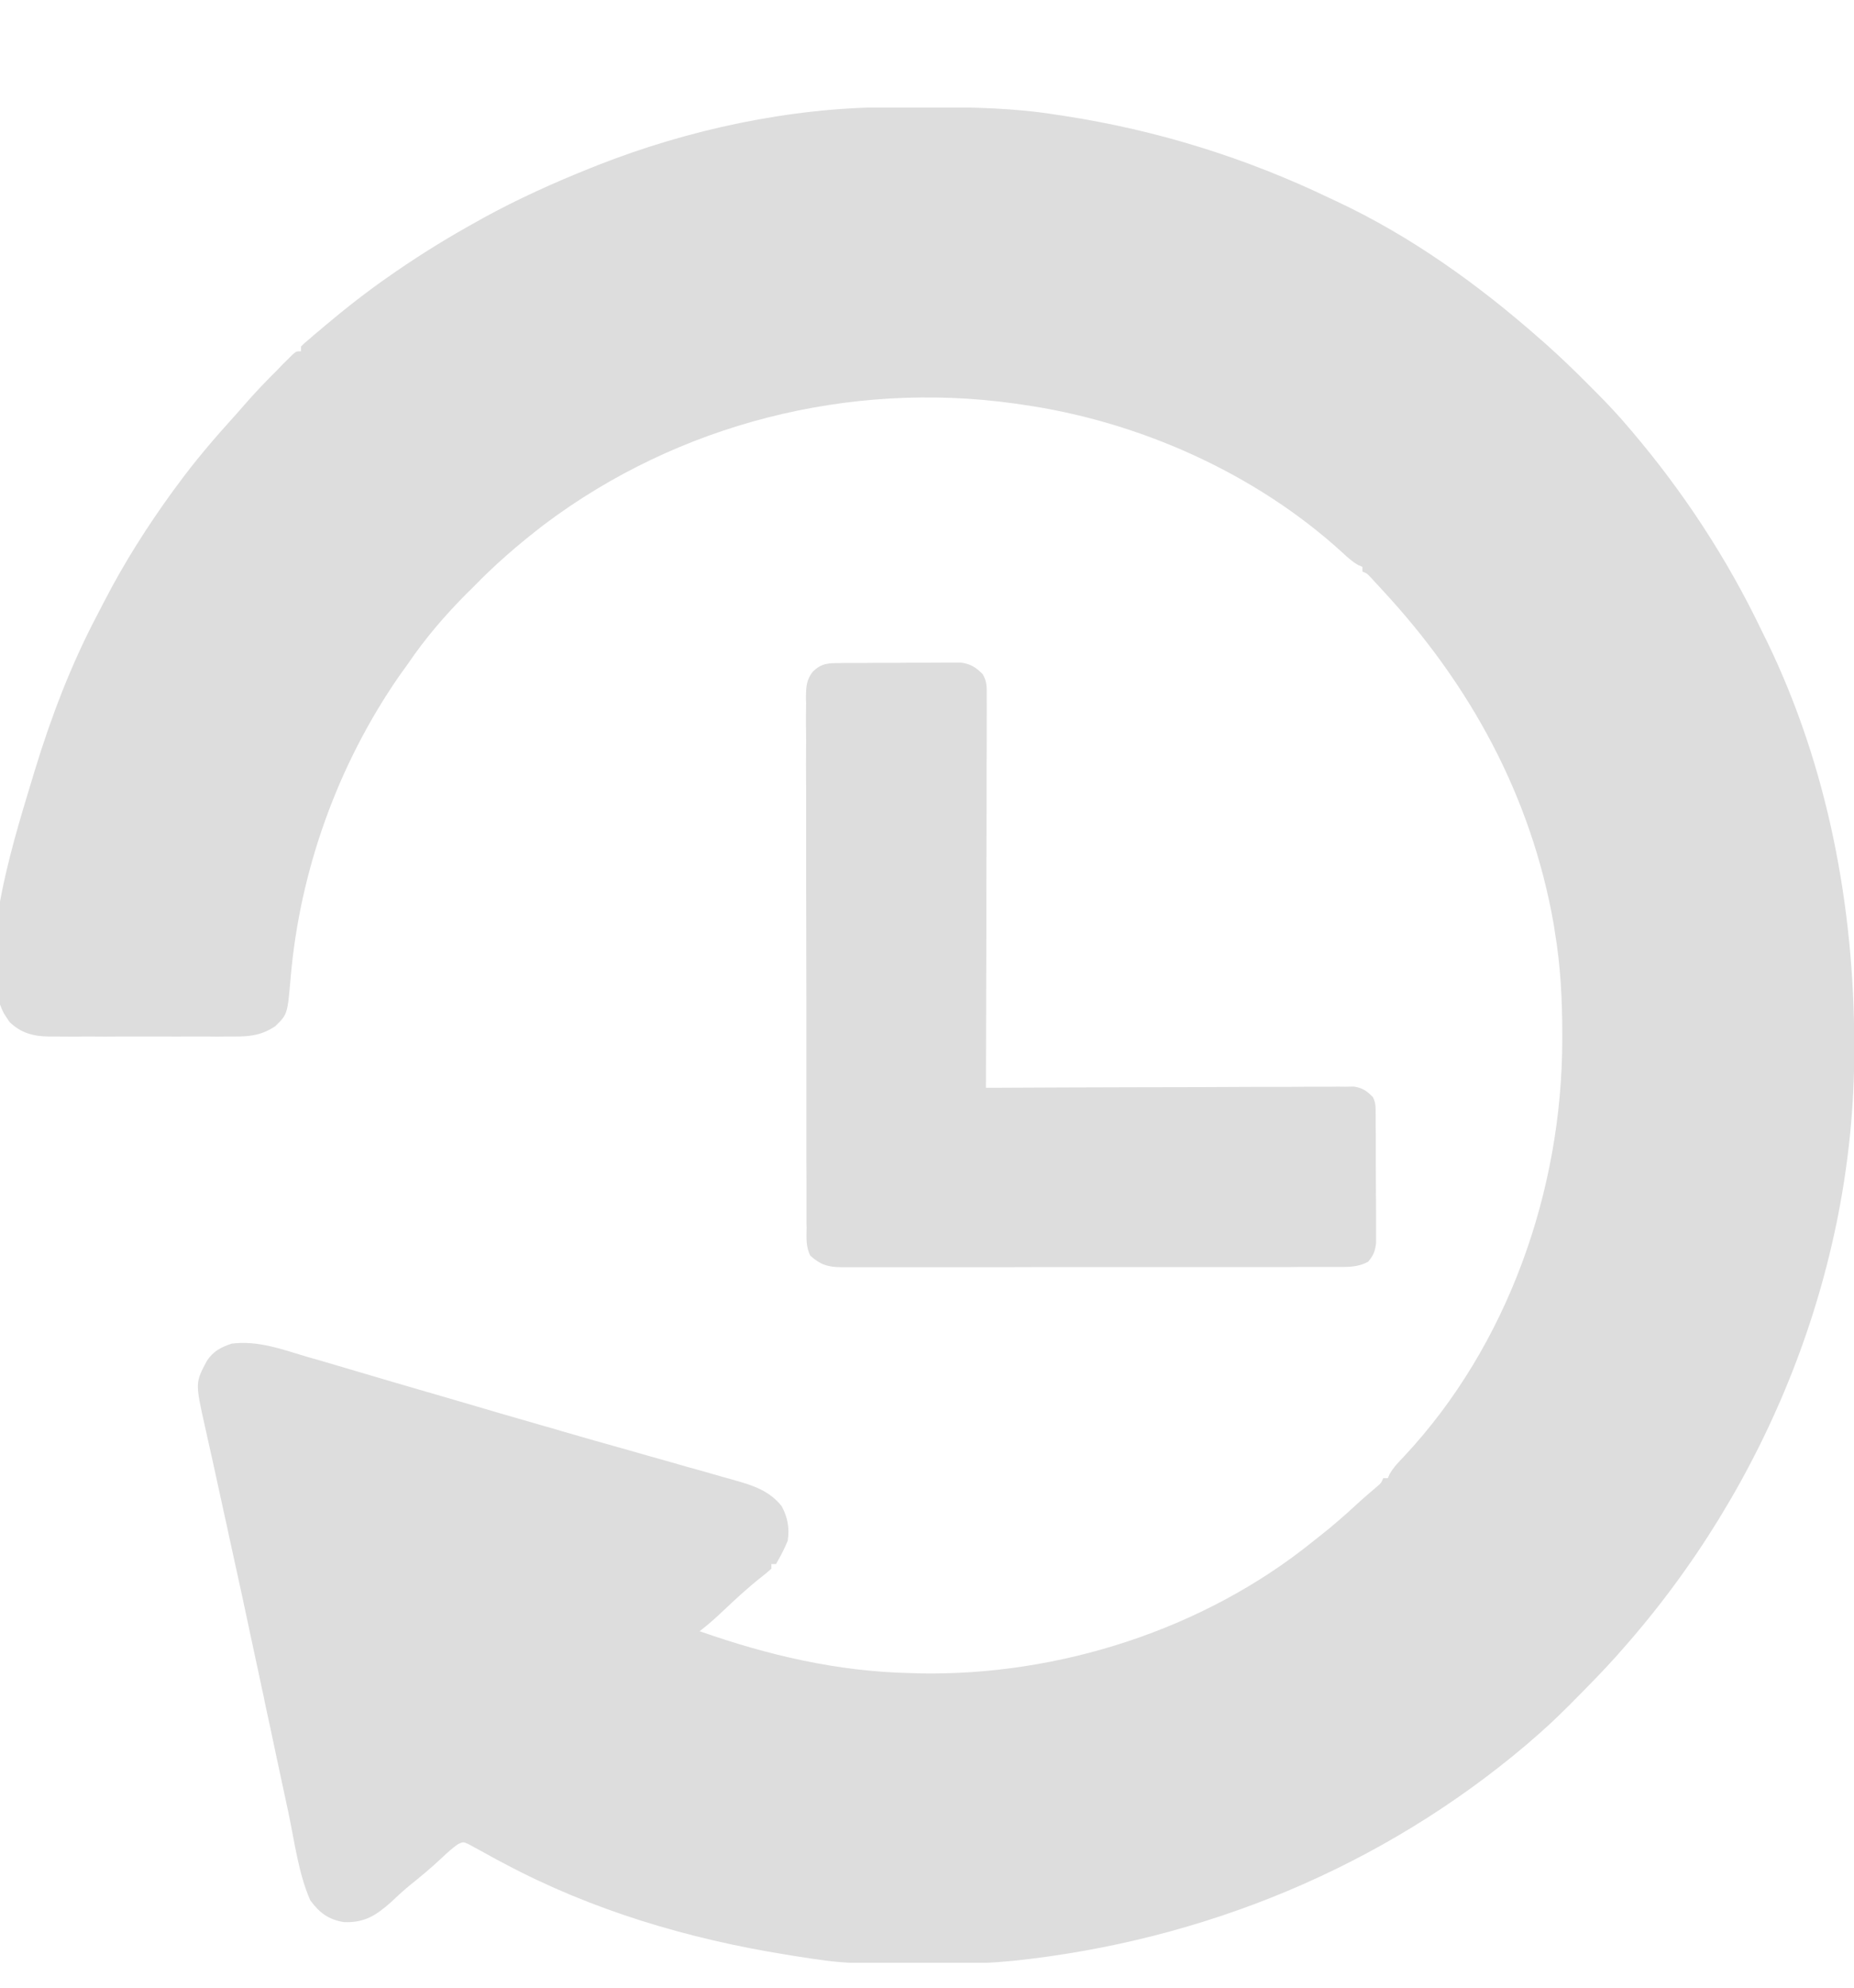
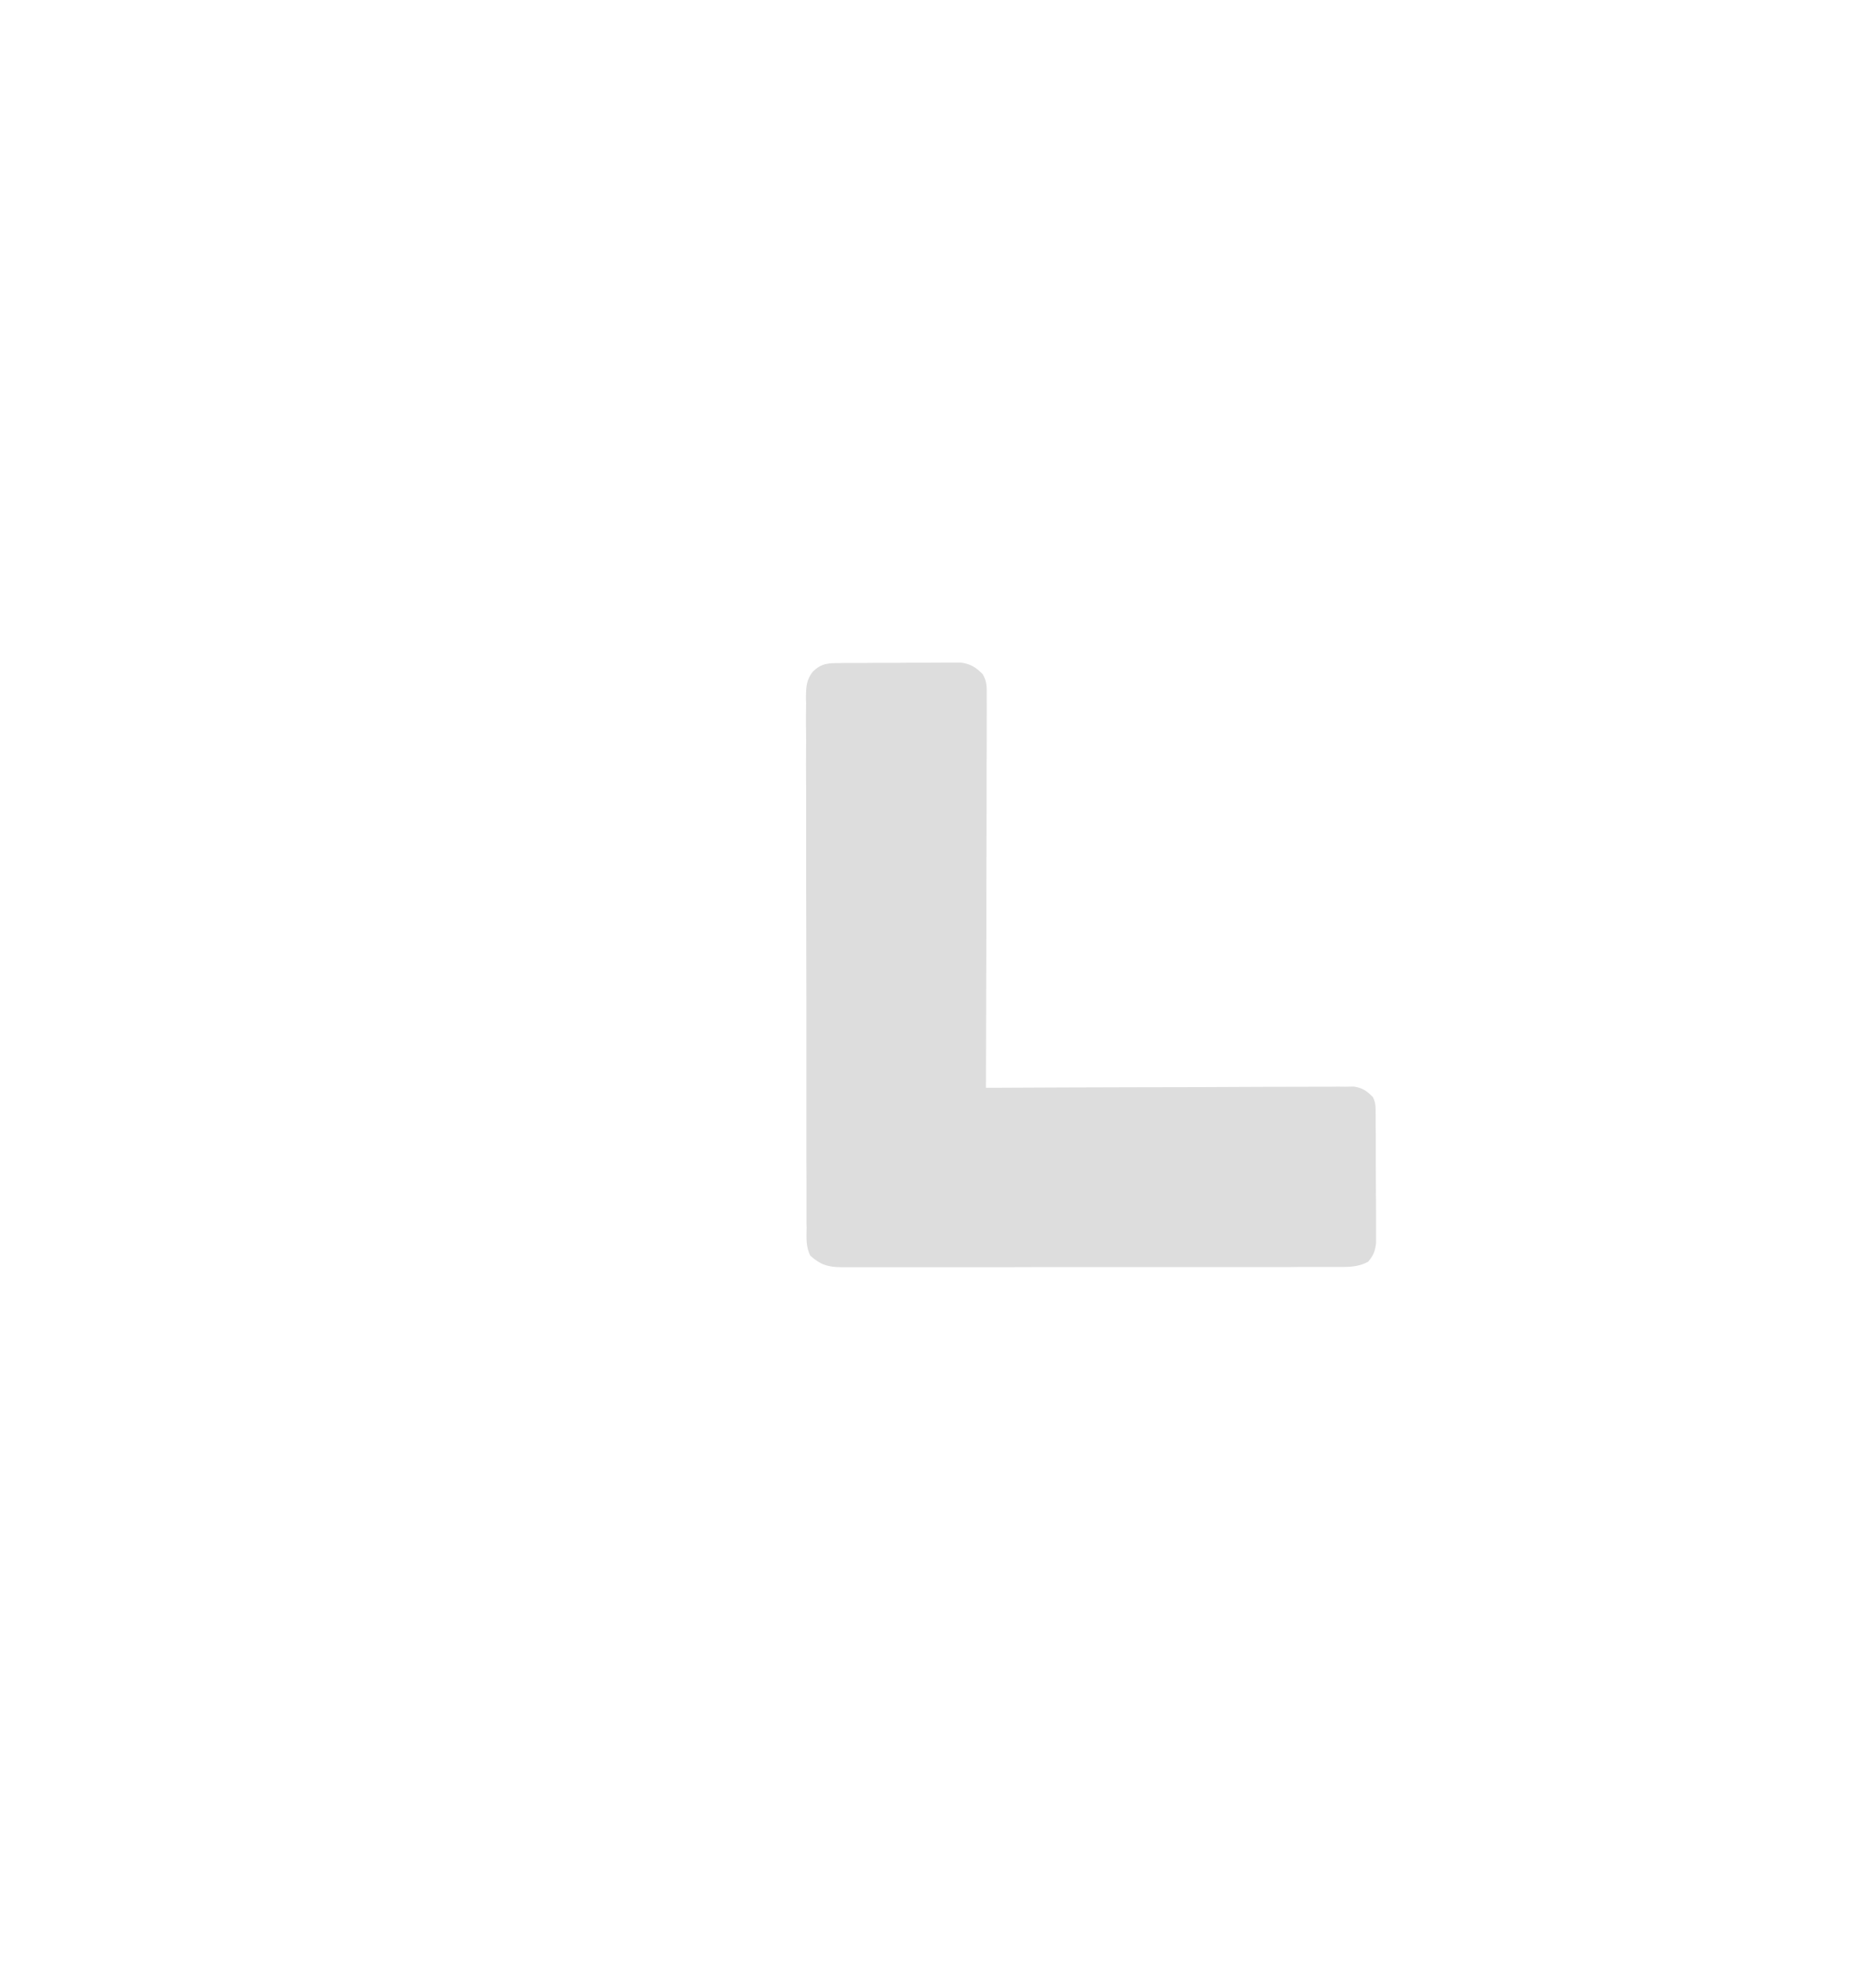
<svg xmlns="http://www.w3.org/2000/svg" width="14" height="15" viewBox="0 0 14 15" fill="none">
  <g clip-path="url(#clip0_6589_130739)">
-     <path d="M6.707 0.809C6.738 0.809 6.738 0.809 6.768 0.809C6.833 0.809 6.897 0.809 6.962 0.809C6.984 0.809 7.006 0.809 7.029 0.809C7.349 0.809 7.661 0.815 7.978 0.866C7.998 0.869 8.017 0.872 8.038 0.875C8.739 0.983 9.404 1.19 10.043 1.496C10.059 1.503 10.075 1.511 10.092 1.519C10.658 1.784 11.168 2.151 11.635 2.563C11.655 2.58 11.655 2.58 11.675 2.598C11.786 2.697 11.893 2.8 11.997 2.905C12.013 2.921 12.029 2.937 12.045 2.953C12.134 3.042 12.219 3.132 12.3 3.228C12.31 3.239 12.319 3.25 12.329 3.262C12.714 3.716 13.042 4.216 13.3 4.754C13.315 4.784 13.33 4.815 13.345 4.845C13.803 5.79 14.001 6.843 14.002 7.887C14.002 7.902 14.002 7.916 14.002 7.931C14.001 9.589 13.343 11.215 12.248 12.45C12.233 12.467 12.219 12.483 12.204 12.5C12.099 12.617 11.988 12.729 11.877 12.841C11.862 12.856 11.848 12.871 11.832 12.886C11.746 12.972 11.658 13.054 11.565 13.133C11.554 13.143 11.543 13.152 11.532 13.162C10.435 14.092 9.089 14.644 7.663 14.796C7.648 14.797 7.634 14.799 7.619 14.8C7.5 14.812 7.383 14.816 7.263 14.817C7.244 14.817 7.225 14.817 7.205 14.817C6.385 14.821 6.385 14.821 6 14.761C5.978 14.757 5.956 14.754 5.933 14.75C5.198 14.632 4.47 14.416 3.811 14.065C3.781 14.049 3.781 14.049 3.75 14.033C3.712 14.012 3.674 13.991 3.636 13.97C3.61 13.956 3.61 13.956 3.584 13.942C3.569 13.934 3.554 13.925 3.538 13.917C3.498 13.899 3.498 13.899 3.46 13.916C3.416 13.946 3.378 13.981 3.339 14.018C3.259 14.093 3.176 14.163 3.09 14.231C3.042 14.271 2.997 14.312 2.952 14.355C2.84 14.455 2.75 14.512 2.596 14.505C2.479 14.486 2.412 14.434 2.343 14.341C2.253 14.136 2.224 13.896 2.178 13.679C2.168 13.635 2.159 13.592 2.15 13.549C2.13 13.457 2.111 13.365 2.091 13.274C2.061 13.13 2.03 12.987 1.999 12.844C1.997 12.832 1.994 12.82 1.992 12.807C1.981 12.759 1.971 12.711 1.961 12.663C1.948 12.603 1.935 12.543 1.922 12.482C1.859 12.185 1.795 11.887 1.729 11.59C1.718 11.538 1.707 11.486 1.695 11.434C1.664 11.292 1.633 11.15 1.602 11.008C1.589 10.952 1.577 10.896 1.564 10.839C1.559 10.813 1.553 10.788 1.547 10.762C1.474 10.434 1.474 10.434 1.564 10.267C1.612 10.196 1.667 10.168 1.748 10.14C1.946 10.114 2.131 10.183 2.318 10.239C2.353 10.249 2.388 10.259 2.424 10.269C2.517 10.297 2.611 10.324 2.705 10.352C2.802 10.381 2.9 10.409 2.997 10.438C3.149 10.482 3.302 10.527 3.454 10.571C3.667 10.634 3.88 10.696 4.093 10.757C4.144 10.771 4.195 10.786 4.245 10.801C4.414 10.85 4.582 10.898 4.751 10.945C4.858 10.976 4.965 11.006 5.072 11.036C5.15 11.059 5.228 11.081 5.306 11.102C5.355 11.116 5.403 11.13 5.452 11.144C5.485 11.153 5.518 11.162 5.552 11.172C5.69 11.211 5.811 11.251 5.903 11.367C5.948 11.451 5.963 11.532 5.948 11.628C5.923 11.689 5.893 11.746 5.86 11.803C5.849 11.803 5.837 11.803 5.825 11.803C5.825 11.815 5.825 11.826 5.825 11.838C5.8 11.861 5.773 11.883 5.746 11.904C5.646 11.983 5.554 12.068 5.462 12.155C5.404 12.21 5.346 12.262 5.283 12.31C5.802 12.492 6.323 12.614 6.875 12.626C6.895 12.626 6.914 12.627 6.934 12.628C7.992 12.65 9.095 12.297 9.92 11.628C9.941 11.612 9.941 11.612 9.962 11.595C10.059 11.519 10.151 11.439 10.242 11.355C10.294 11.307 10.348 11.261 10.402 11.215C10.43 11.191 10.43 11.191 10.445 11.155C10.457 11.155 10.469 11.155 10.48 11.155C10.484 11.146 10.488 11.136 10.492 11.127C10.522 11.073 10.561 11.034 10.603 10.99C11.386 10.153 11.796 8.983 11.797 7.847C11.797 7.831 11.797 7.816 11.797 7.8C11.797 7.538 11.784 7.284 11.74 7.026C11.738 7.008 11.735 6.991 11.732 6.973C11.562 6.005 11.1 5.164 10.435 4.449C10.425 4.437 10.414 4.426 10.403 4.414C10.388 4.398 10.388 4.398 10.373 4.382C10.36 4.367 10.36 4.367 10.346 4.353C10.323 4.328 10.323 4.328 10.288 4.313C10.288 4.301 10.288 4.29 10.288 4.278C10.273 4.272 10.273 4.272 10.258 4.265C10.211 4.239 10.179 4.209 10.14 4.173C9.481 3.57 8.595 3.177 7.715 3.053C7.697 3.05 7.679 3.048 7.661 3.045C6.411 2.871 5.12 3.198 4.11 3.958C3.918 4.105 3.737 4.261 3.568 4.436C3.554 4.449 3.54 4.463 3.526 4.477C3.359 4.645 3.211 4.817 3.078 5.013C3.057 5.043 3.036 5.072 3.014 5.102C2.552 5.769 2.265 6.565 2.195 7.375C2.171 7.654 2.171 7.654 2.08 7.743C1.981 7.811 1.889 7.823 1.771 7.822C1.755 7.822 1.738 7.822 1.721 7.822C1.668 7.823 1.614 7.823 1.56 7.822C1.523 7.822 1.485 7.822 1.448 7.822C1.369 7.823 1.291 7.822 1.212 7.822C1.112 7.822 1.011 7.822 0.911 7.822C0.834 7.823 0.756 7.823 0.679 7.822C0.642 7.822 0.605 7.822 0.568 7.823C0.516 7.823 0.464 7.822 0.412 7.822C0.397 7.822 0.382 7.822 0.366 7.822C0.252 7.821 0.154 7.794 0.071 7.711C0.064 7.701 0.058 7.691 0.051 7.681C0.045 7.671 0.038 7.66 0.031 7.65C-0.198 7.226 0.138 6.234 0.263 5.813C0.386 5.41 0.536 5.017 0.733 4.643C0.751 4.609 0.769 4.574 0.787 4.539C0.939 4.244 1.115 3.968 1.31 3.7C1.317 3.691 1.325 3.681 1.332 3.671C1.469 3.482 1.621 3.305 1.778 3.132C1.8 3.107 1.823 3.082 1.844 3.057C1.924 2.965 2.008 2.877 2.095 2.791C2.108 2.777 2.121 2.763 2.135 2.749C2.148 2.737 2.161 2.724 2.174 2.711C2.185 2.699 2.197 2.688 2.209 2.676C2.238 2.651 2.238 2.651 2.273 2.651C2.273 2.639 2.273 2.627 2.273 2.615C2.299 2.589 2.299 2.589 2.334 2.56C2.347 2.549 2.36 2.538 2.373 2.526C2.386 2.515 2.399 2.504 2.413 2.493C2.43 2.478 2.43 2.478 2.448 2.463C2.612 2.325 2.779 2.194 2.955 2.073C2.967 2.065 2.979 2.057 2.991 2.048C3.189 1.912 3.392 1.787 3.603 1.671C3.618 1.662 3.634 1.654 3.649 1.645C3.912 1.501 4.182 1.379 4.46 1.268C4.477 1.262 4.493 1.255 4.51 1.248C5.199 0.977 5.965 0.812 6.707 0.809Z" fill="#DDDDDD" />
-     <path d="M6.34 5.004C6.361 5.003 6.382 5.003 6.404 5.003C6.427 5.003 6.45 5.003 6.473 5.003C6.497 5.003 6.52 5.003 6.544 5.003C6.594 5.002 6.643 5.002 6.693 5.002C6.756 5.002 6.82 5.002 6.883 5.001C6.932 5.001 6.981 5.001 7.03 5.001C7.064 5.001 7.099 5 7.134 5C7.155 5 7.176 5 7.198 5C7.216 5 7.235 5 7.254 5C7.327 5.009 7.37 5.036 7.421 5.088C7.454 5.145 7.451 5.188 7.451 5.254C7.451 5.267 7.451 5.28 7.451 5.293C7.452 5.335 7.451 5.377 7.451 5.42C7.451 5.45 7.451 5.48 7.451 5.511C7.451 5.593 7.451 5.676 7.45 5.758C7.45 5.844 7.45 5.93 7.45 6.016C7.45 6.179 7.449 6.343 7.449 6.506C7.448 6.691 7.448 6.877 7.448 7.063C7.447 7.445 7.446 7.827 7.445 8.209C7.46 8.209 7.474 8.209 7.489 8.209C7.842 8.207 8.196 8.206 8.549 8.205C8.72 8.205 8.891 8.204 9.062 8.204C9.211 8.203 9.36 8.203 9.509 8.202C9.588 8.202 9.667 8.202 9.746 8.202C9.82 8.201 9.894 8.201 9.968 8.201C9.996 8.201 10.023 8.201 10.05 8.201C10.087 8.2 10.125 8.2 10.162 8.201C10.183 8.2 10.204 8.2 10.225 8.2C10.291 8.211 10.32 8.232 10.367 8.279C10.392 8.327 10.387 8.366 10.388 8.419C10.388 8.441 10.388 8.464 10.388 8.486C10.388 8.511 10.389 8.535 10.389 8.559C10.389 8.584 10.389 8.609 10.389 8.634C10.389 8.686 10.389 8.738 10.389 8.79C10.389 8.857 10.39 8.924 10.39 8.99C10.39 9.042 10.391 9.093 10.391 9.145C10.391 9.169 10.391 9.194 10.391 9.218C10.391 9.253 10.391 9.287 10.391 9.322C10.391 9.351 10.391 9.351 10.391 9.381C10.384 9.442 10.371 9.474 10.332 9.521C10.252 9.566 10.172 9.561 10.083 9.561C10.066 9.561 10.05 9.561 10.033 9.561C9.978 9.561 9.923 9.561 9.869 9.561C9.829 9.561 9.79 9.561 9.751 9.562C9.644 9.562 9.537 9.562 9.43 9.562C9.341 9.562 9.251 9.562 9.162 9.562C8.94 9.562 8.717 9.562 8.495 9.562C8.302 9.562 8.109 9.562 7.915 9.562C7.717 9.563 7.519 9.563 7.32 9.563C7.209 9.563 7.098 9.563 6.986 9.563C6.882 9.563 6.777 9.563 6.672 9.563C6.634 9.563 6.595 9.563 6.557 9.563C6.504 9.563 6.452 9.563 6.4 9.563C6.384 9.563 6.369 9.563 6.353 9.563C6.252 9.562 6.196 9.545 6.119 9.476C6.084 9.408 6.09 9.339 6.091 9.263C6.09 9.245 6.09 9.228 6.09 9.21C6.09 9.151 6.09 9.091 6.09 9.032C6.09 8.99 6.09 8.948 6.09 8.906C6.089 8.803 6.089 8.7 6.089 8.597C6.089 8.513 6.089 8.429 6.089 8.346C6.089 8.322 6.089 8.298 6.089 8.273C6.089 8.261 6.089 8.249 6.089 8.237C6.089 8.01 6.089 7.783 6.089 7.556C6.089 7.349 6.088 7.141 6.088 6.934C6.087 6.72 6.087 6.507 6.087 6.294C6.087 6.174 6.087 6.055 6.087 5.935C6.086 5.823 6.086 5.71 6.087 5.598C6.087 5.556 6.087 5.515 6.086 5.474C6.086 5.417 6.086 5.361 6.087 5.305C6.086 5.288 6.086 5.272 6.086 5.255C6.087 5.179 6.091 5.127 6.139 5.067C6.205 5.005 6.253 5.004 6.34 5.004Z" fill="#DDDDDD" />
+     <path d="M6.34 5.004C6.361 5.003 6.382 5.003 6.404 5.003C6.427 5.003 6.45 5.003 6.473 5.003C6.497 5.003 6.52 5.003 6.544 5.003C6.594 5.002 6.643 5.002 6.693 5.002C6.756 5.002 6.82 5.002 6.883 5.001C6.932 5.001 6.981 5.001 7.03 5.001C7.064 5.001 7.099 5 7.134 5C7.155 5 7.176 5 7.198 5C7.216 5 7.235 5 7.254 5C7.327 5.009 7.37 5.036 7.421 5.088C7.454 5.145 7.451 5.188 7.451 5.254C7.451 5.267 7.451 5.28 7.451 5.293C7.452 5.335 7.451 5.377 7.451 5.42C7.451 5.45 7.451 5.48 7.451 5.511C7.451 5.593 7.451 5.676 7.45 5.758C7.45 5.844 7.45 5.93 7.45 6.016C7.45 6.179 7.449 6.343 7.449 6.506C7.448 6.691 7.448 6.877 7.448 7.063C7.447 7.445 7.446 7.827 7.445 8.209C7.46 8.209 7.474 8.209 7.489 8.209C7.842 8.207 8.196 8.206 8.549 8.205C8.72 8.205 8.891 8.204 9.062 8.204C9.211 8.203 9.36 8.203 9.509 8.202C9.82 8.201 9.894 8.201 9.968 8.201C9.996 8.201 10.023 8.201 10.05 8.201C10.087 8.2 10.125 8.2 10.162 8.201C10.183 8.2 10.204 8.2 10.225 8.2C10.291 8.211 10.32 8.232 10.367 8.279C10.392 8.327 10.387 8.366 10.388 8.419C10.388 8.441 10.388 8.464 10.388 8.486C10.388 8.511 10.389 8.535 10.389 8.559C10.389 8.584 10.389 8.609 10.389 8.634C10.389 8.686 10.389 8.738 10.389 8.79C10.389 8.857 10.39 8.924 10.39 8.99C10.39 9.042 10.391 9.093 10.391 9.145C10.391 9.169 10.391 9.194 10.391 9.218C10.391 9.253 10.391 9.287 10.391 9.322C10.391 9.351 10.391 9.351 10.391 9.381C10.384 9.442 10.371 9.474 10.332 9.521C10.252 9.566 10.172 9.561 10.083 9.561C10.066 9.561 10.05 9.561 10.033 9.561C9.978 9.561 9.923 9.561 9.869 9.561C9.829 9.561 9.79 9.561 9.751 9.562C9.644 9.562 9.537 9.562 9.43 9.562C9.341 9.562 9.251 9.562 9.162 9.562C8.94 9.562 8.717 9.562 8.495 9.562C8.302 9.562 8.109 9.562 7.915 9.562C7.717 9.563 7.519 9.563 7.32 9.563C7.209 9.563 7.098 9.563 6.986 9.563C6.882 9.563 6.777 9.563 6.672 9.563C6.634 9.563 6.595 9.563 6.557 9.563C6.504 9.563 6.452 9.563 6.4 9.563C6.384 9.563 6.369 9.563 6.353 9.563C6.252 9.562 6.196 9.545 6.119 9.476C6.084 9.408 6.09 9.339 6.091 9.263C6.09 9.245 6.09 9.228 6.09 9.21C6.09 9.151 6.09 9.091 6.09 9.032C6.09 8.99 6.09 8.948 6.09 8.906C6.089 8.803 6.089 8.7 6.089 8.597C6.089 8.513 6.089 8.429 6.089 8.346C6.089 8.322 6.089 8.298 6.089 8.273C6.089 8.261 6.089 8.249 6.089 8.237C6.089 8.01 6.089 7.783 6.089 7.556C6.089 7.349 6.088 7.141 6.088 6.934C6.087 6.72 6.087 6.507 6.087 6.294C6.087 6.174 6.087 6.055 6.087 5.935C6.086 5.823 6.086 5.71 6.087 5.598C6.087 5.556 6.087 5.515 6.086 5.474C6.086 5.417 6.086 5.361 6.087 5.305C6.086 5.288 6.086 5.272 6.086 5.255C6.087 5.179 6.091 5.127 6.139 5.067C6.205 5.005 6.253 5.004 6.34 5.004Z" fill="#DDDDDD" />
  </g>
  <defs>
    <clipPath id="clip0_6589_130739">
      <rect width="14" height="14" fill="white" transform="translate(0 0.812)" />
    </clipPath>
  </defs>
</svg>